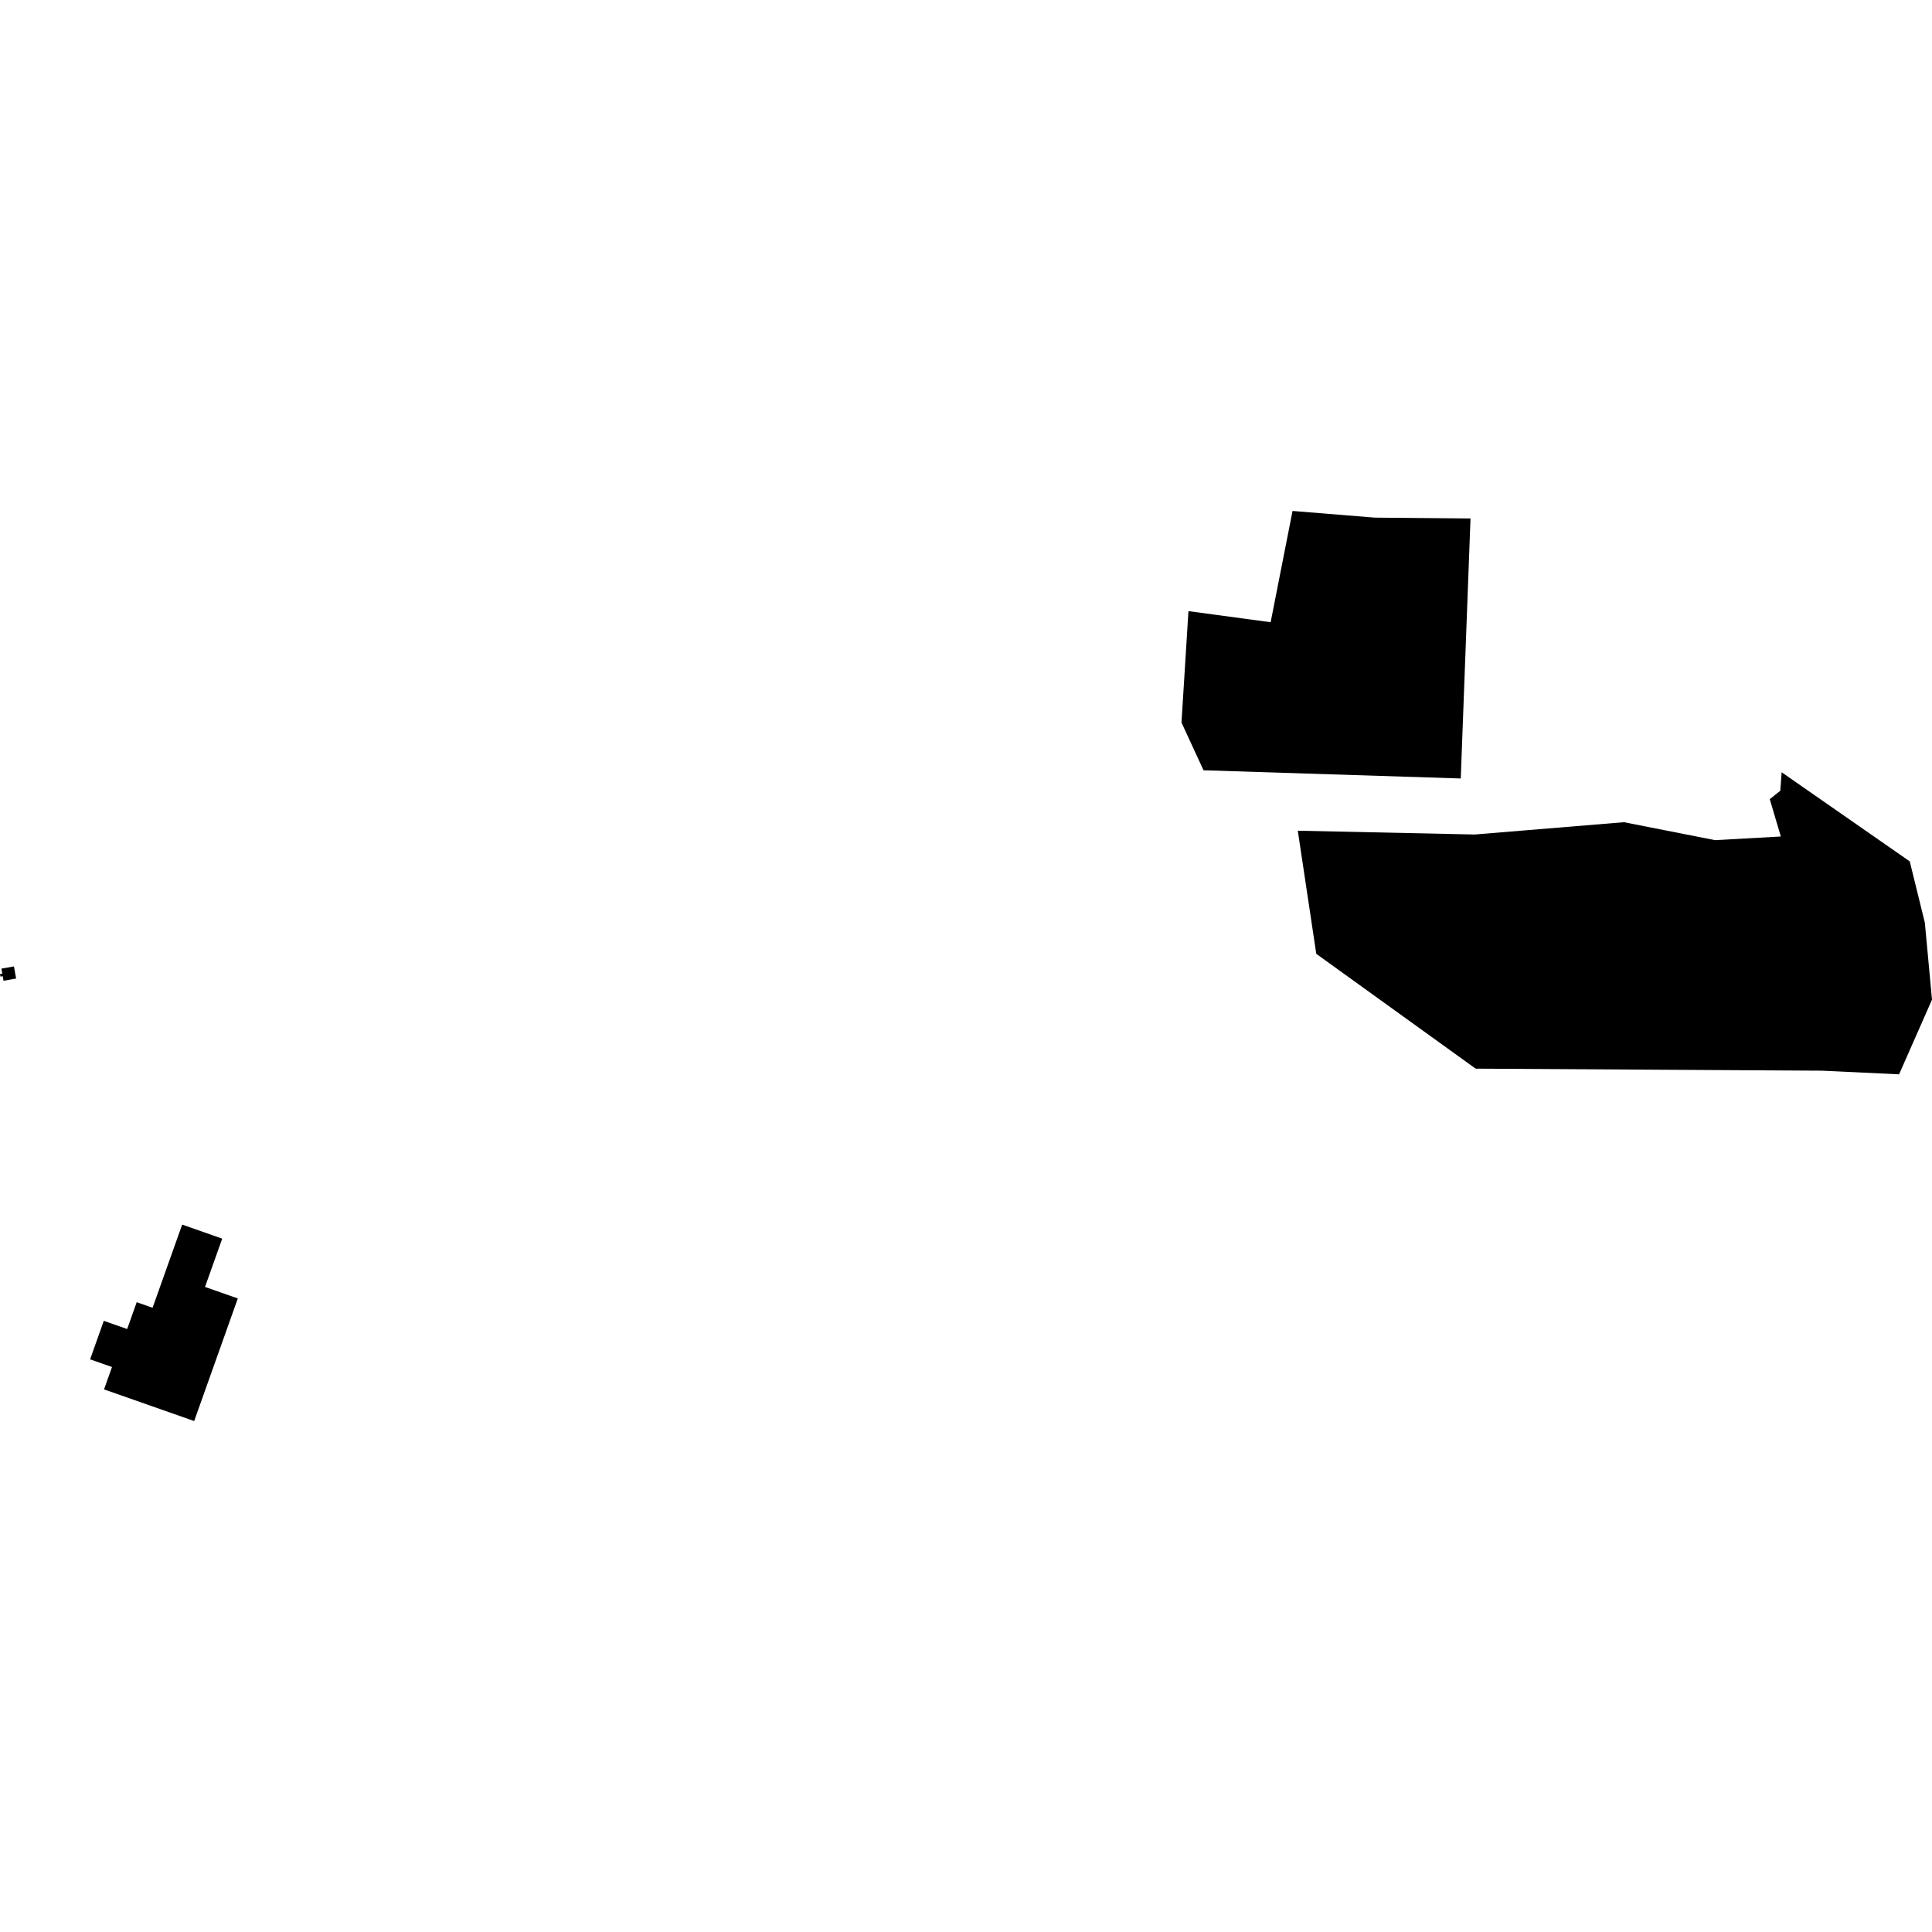
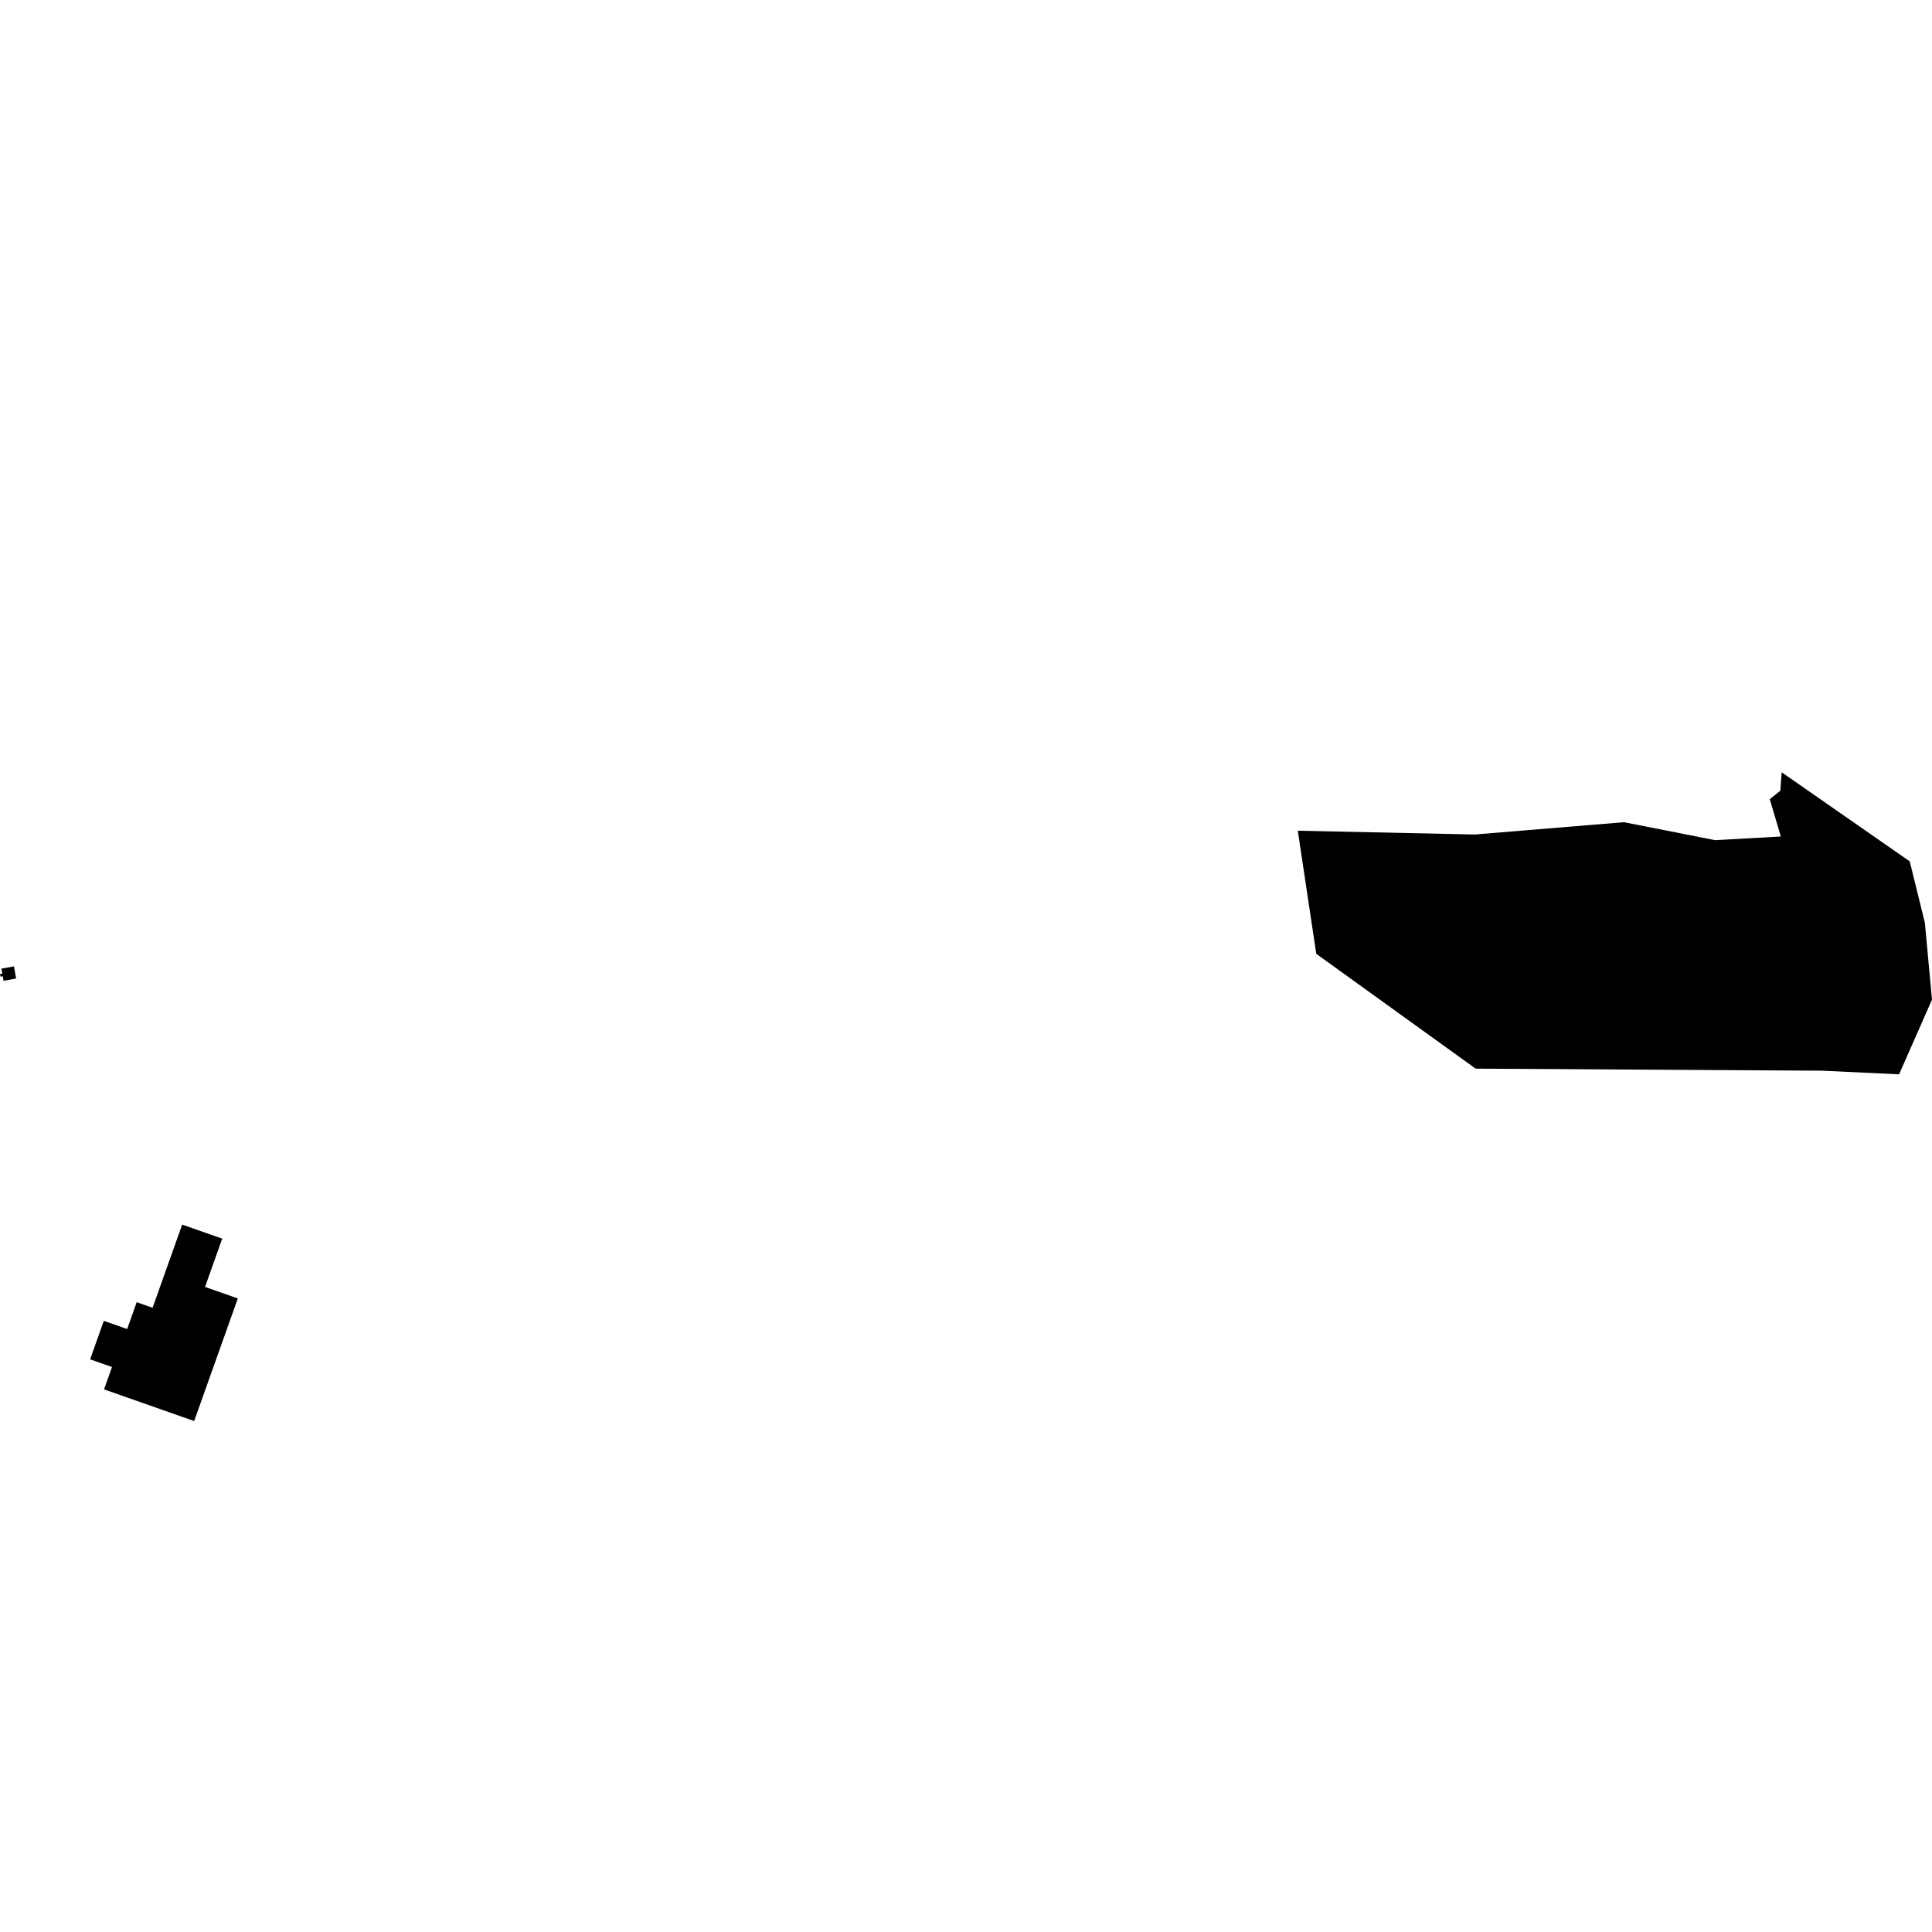
<svg xmlns="http://www.w3.org/2000/svg" height="288pt" version="1.1" viewBox="0 0 288 288" width="288pt">
  <defs>
    <style type="text/css">
*{stroke-linecap:butt;stroke-linejoin:round;}
  </style>
  </defs>
  <g id="figure_1">
    <g id="patch_1">
      <path d="M 0 288  L 288 288  L 288 0  L 0 0  z " style="fill:none;opacity:0;" />
    </g>
    <g id="axes_1">
      <g id="PatchCollection_1">
        <path clip-path="url(#pc6898db982)" d="M 219.841 124.398  L 193.46 123.832  L 196.215 142.186  L 219.974 159.302  L 259.151 159.532  L 264.828 159.566  L 271.58 159.604  L 283.093 160.148  L 288 149.016  L 286.934 137.54  L 284.683 128.404  L 265.59 115.122  L 265.388 117.872  L 263.817 119.133  L 265.464 124.695  L 255.668 125.241  L 242.081 122.564  L 219.841 124.398  " />
        <path clip-path="url(#pc6898db982)" d="M 27.156 182.547  L 33.124 184.644  L 30.562 191.841  L 35.45 193.558  L 28.945 211.833  L 15.509 207.113  L 16.695 203.78  L 13.432 202.634  L 15.473 196.894  L 18.956 198.117  L 20.378 194.117  L 22.745 194.947  L 27.156 182.547  " />
        <path clip-path="url(#pc6898db982)" d="M 0.344 145.143  L 0.209 144.392  L 2.078 144.061  L 2.402 145.869  L 0.527 146.201  L 0.406 145.521  L 0.067 145.581  L 0 145.203  L 0.344 145.143  " />
-         <path clip-path="url(#pc6898db982)" d="M 192.678 76.167  L 204.935 77.162  L 219.206 77.287  L 217.752 116.047  L 179.405 114.824  L 176.123 107.706  L 177.16 91.099  L 189.412 92.755  L 192.678 76.167  " />
      </g>
    </g>
  </g>
  <defs>
    <clipPath id="pc6898db982">
      <rect height="135.665" width="288" x="0" y="76.167" />
    </clipPath>
  </defs>
</svg>